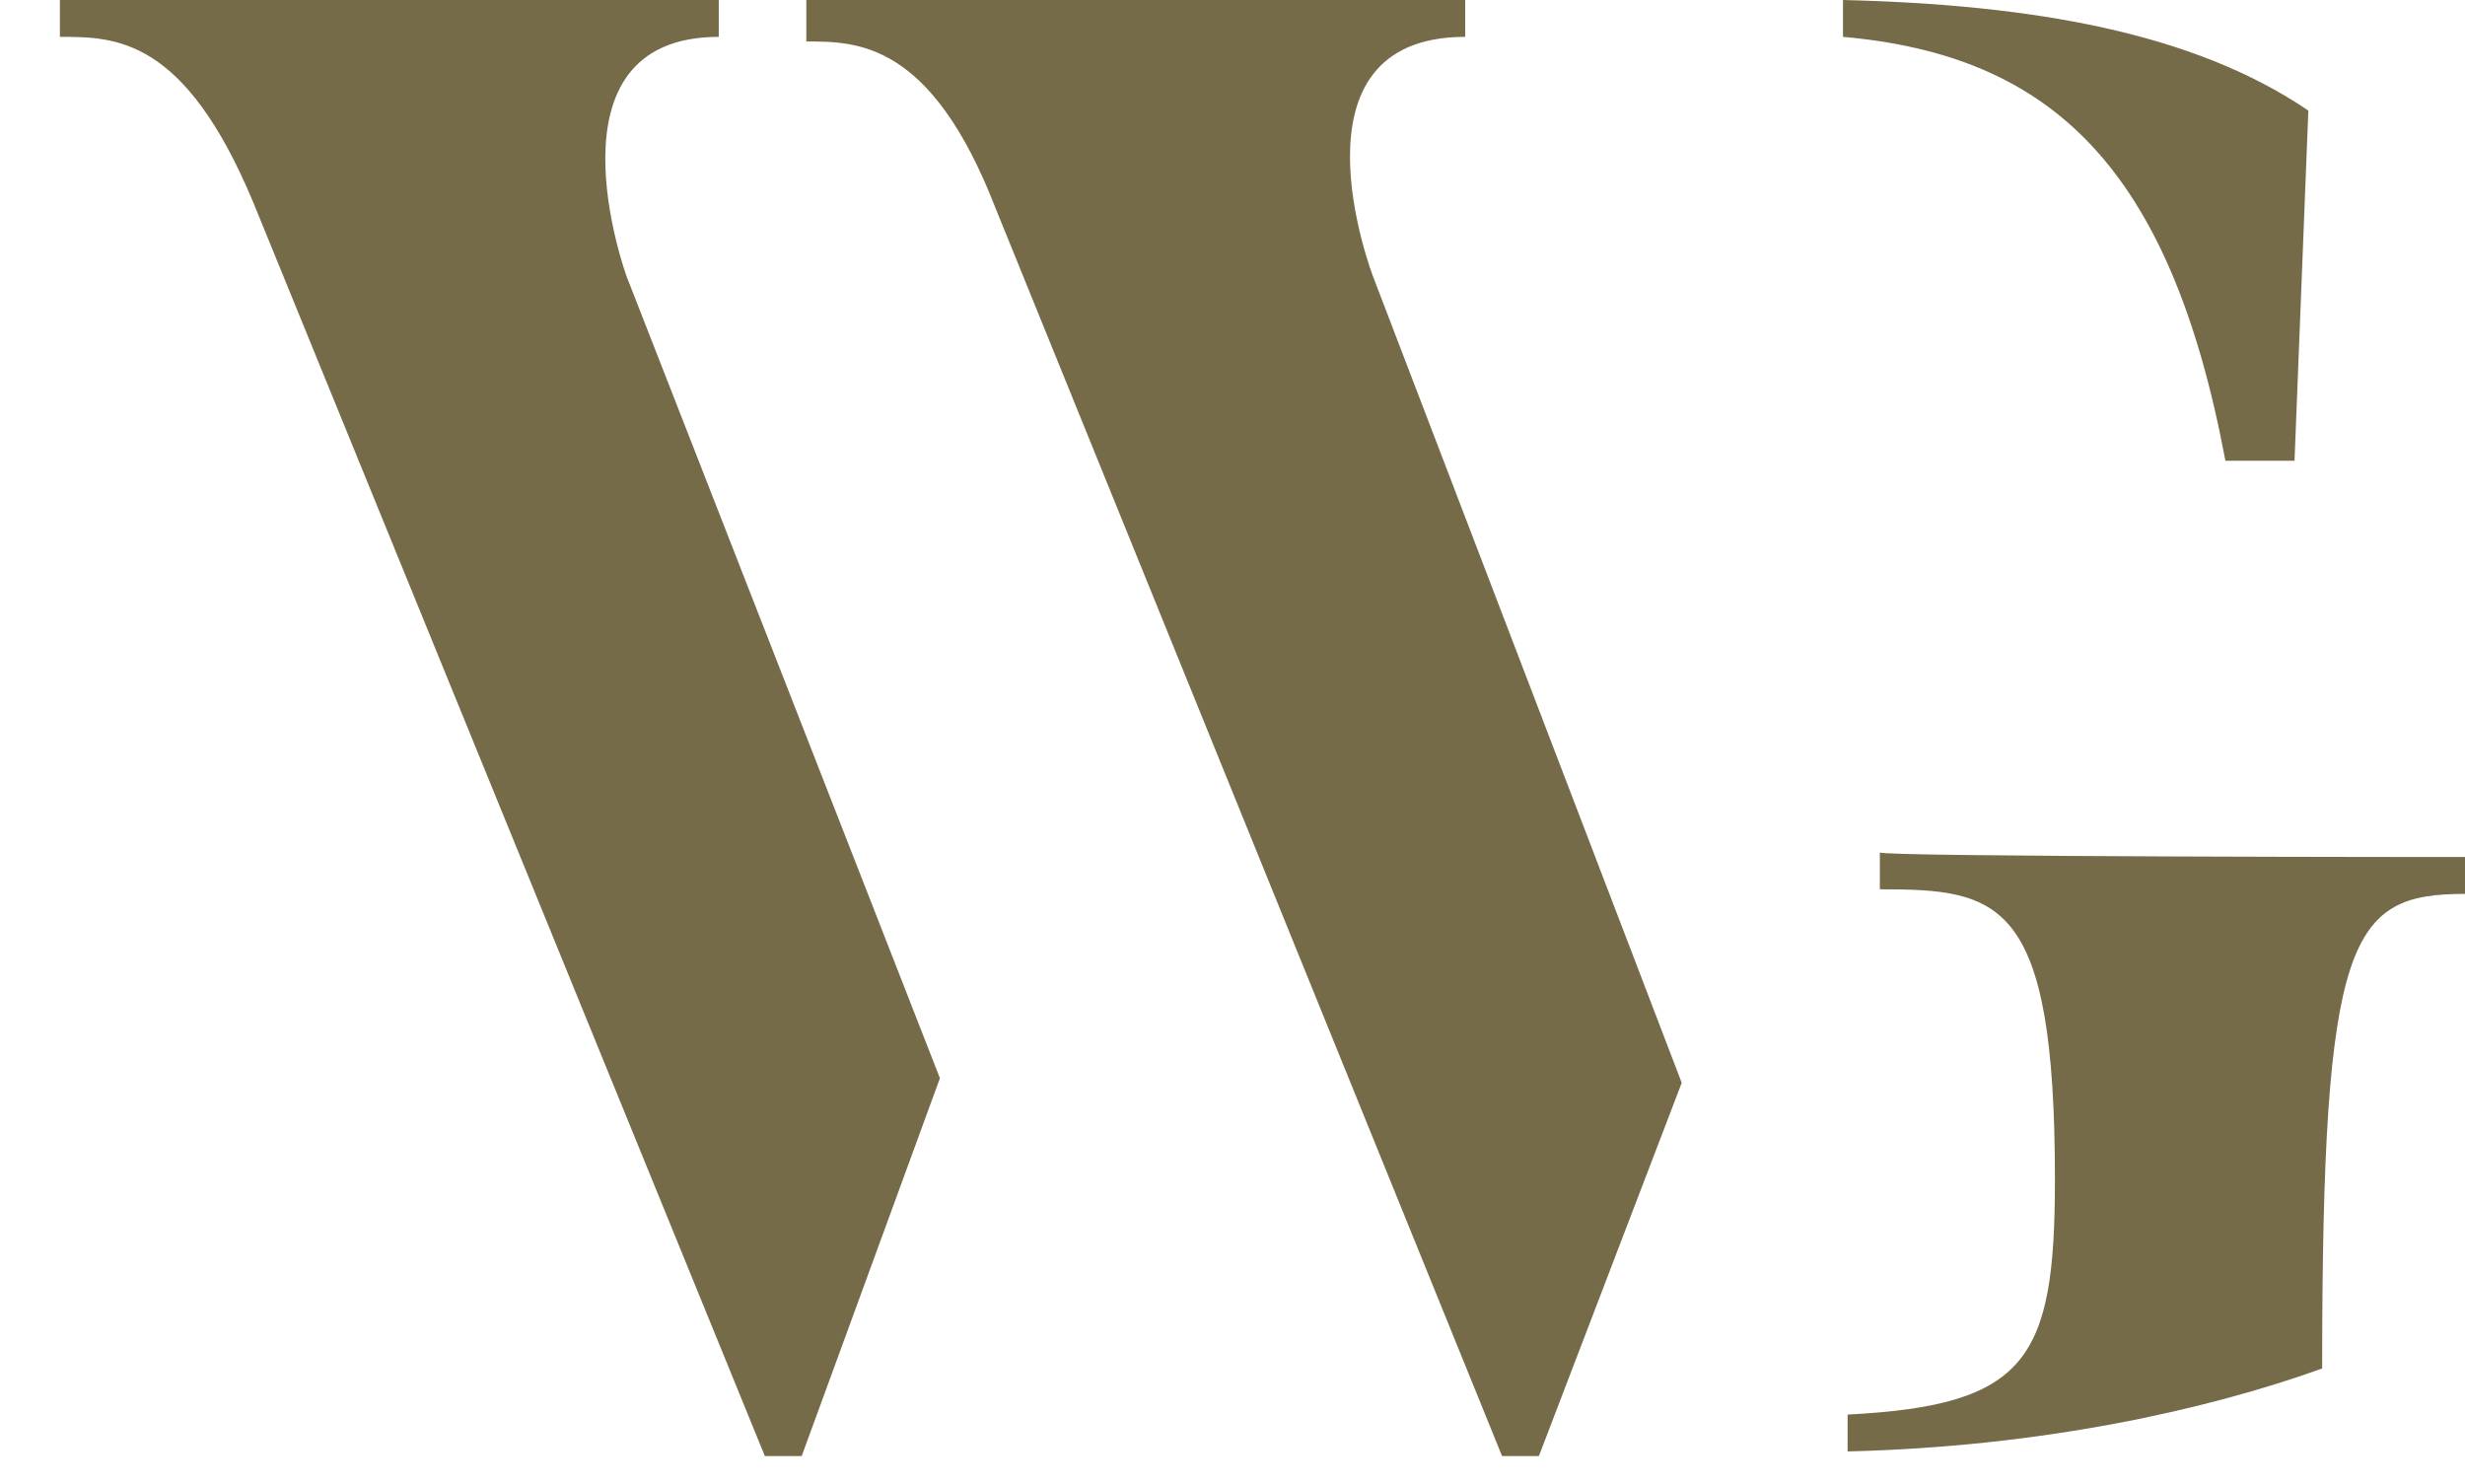
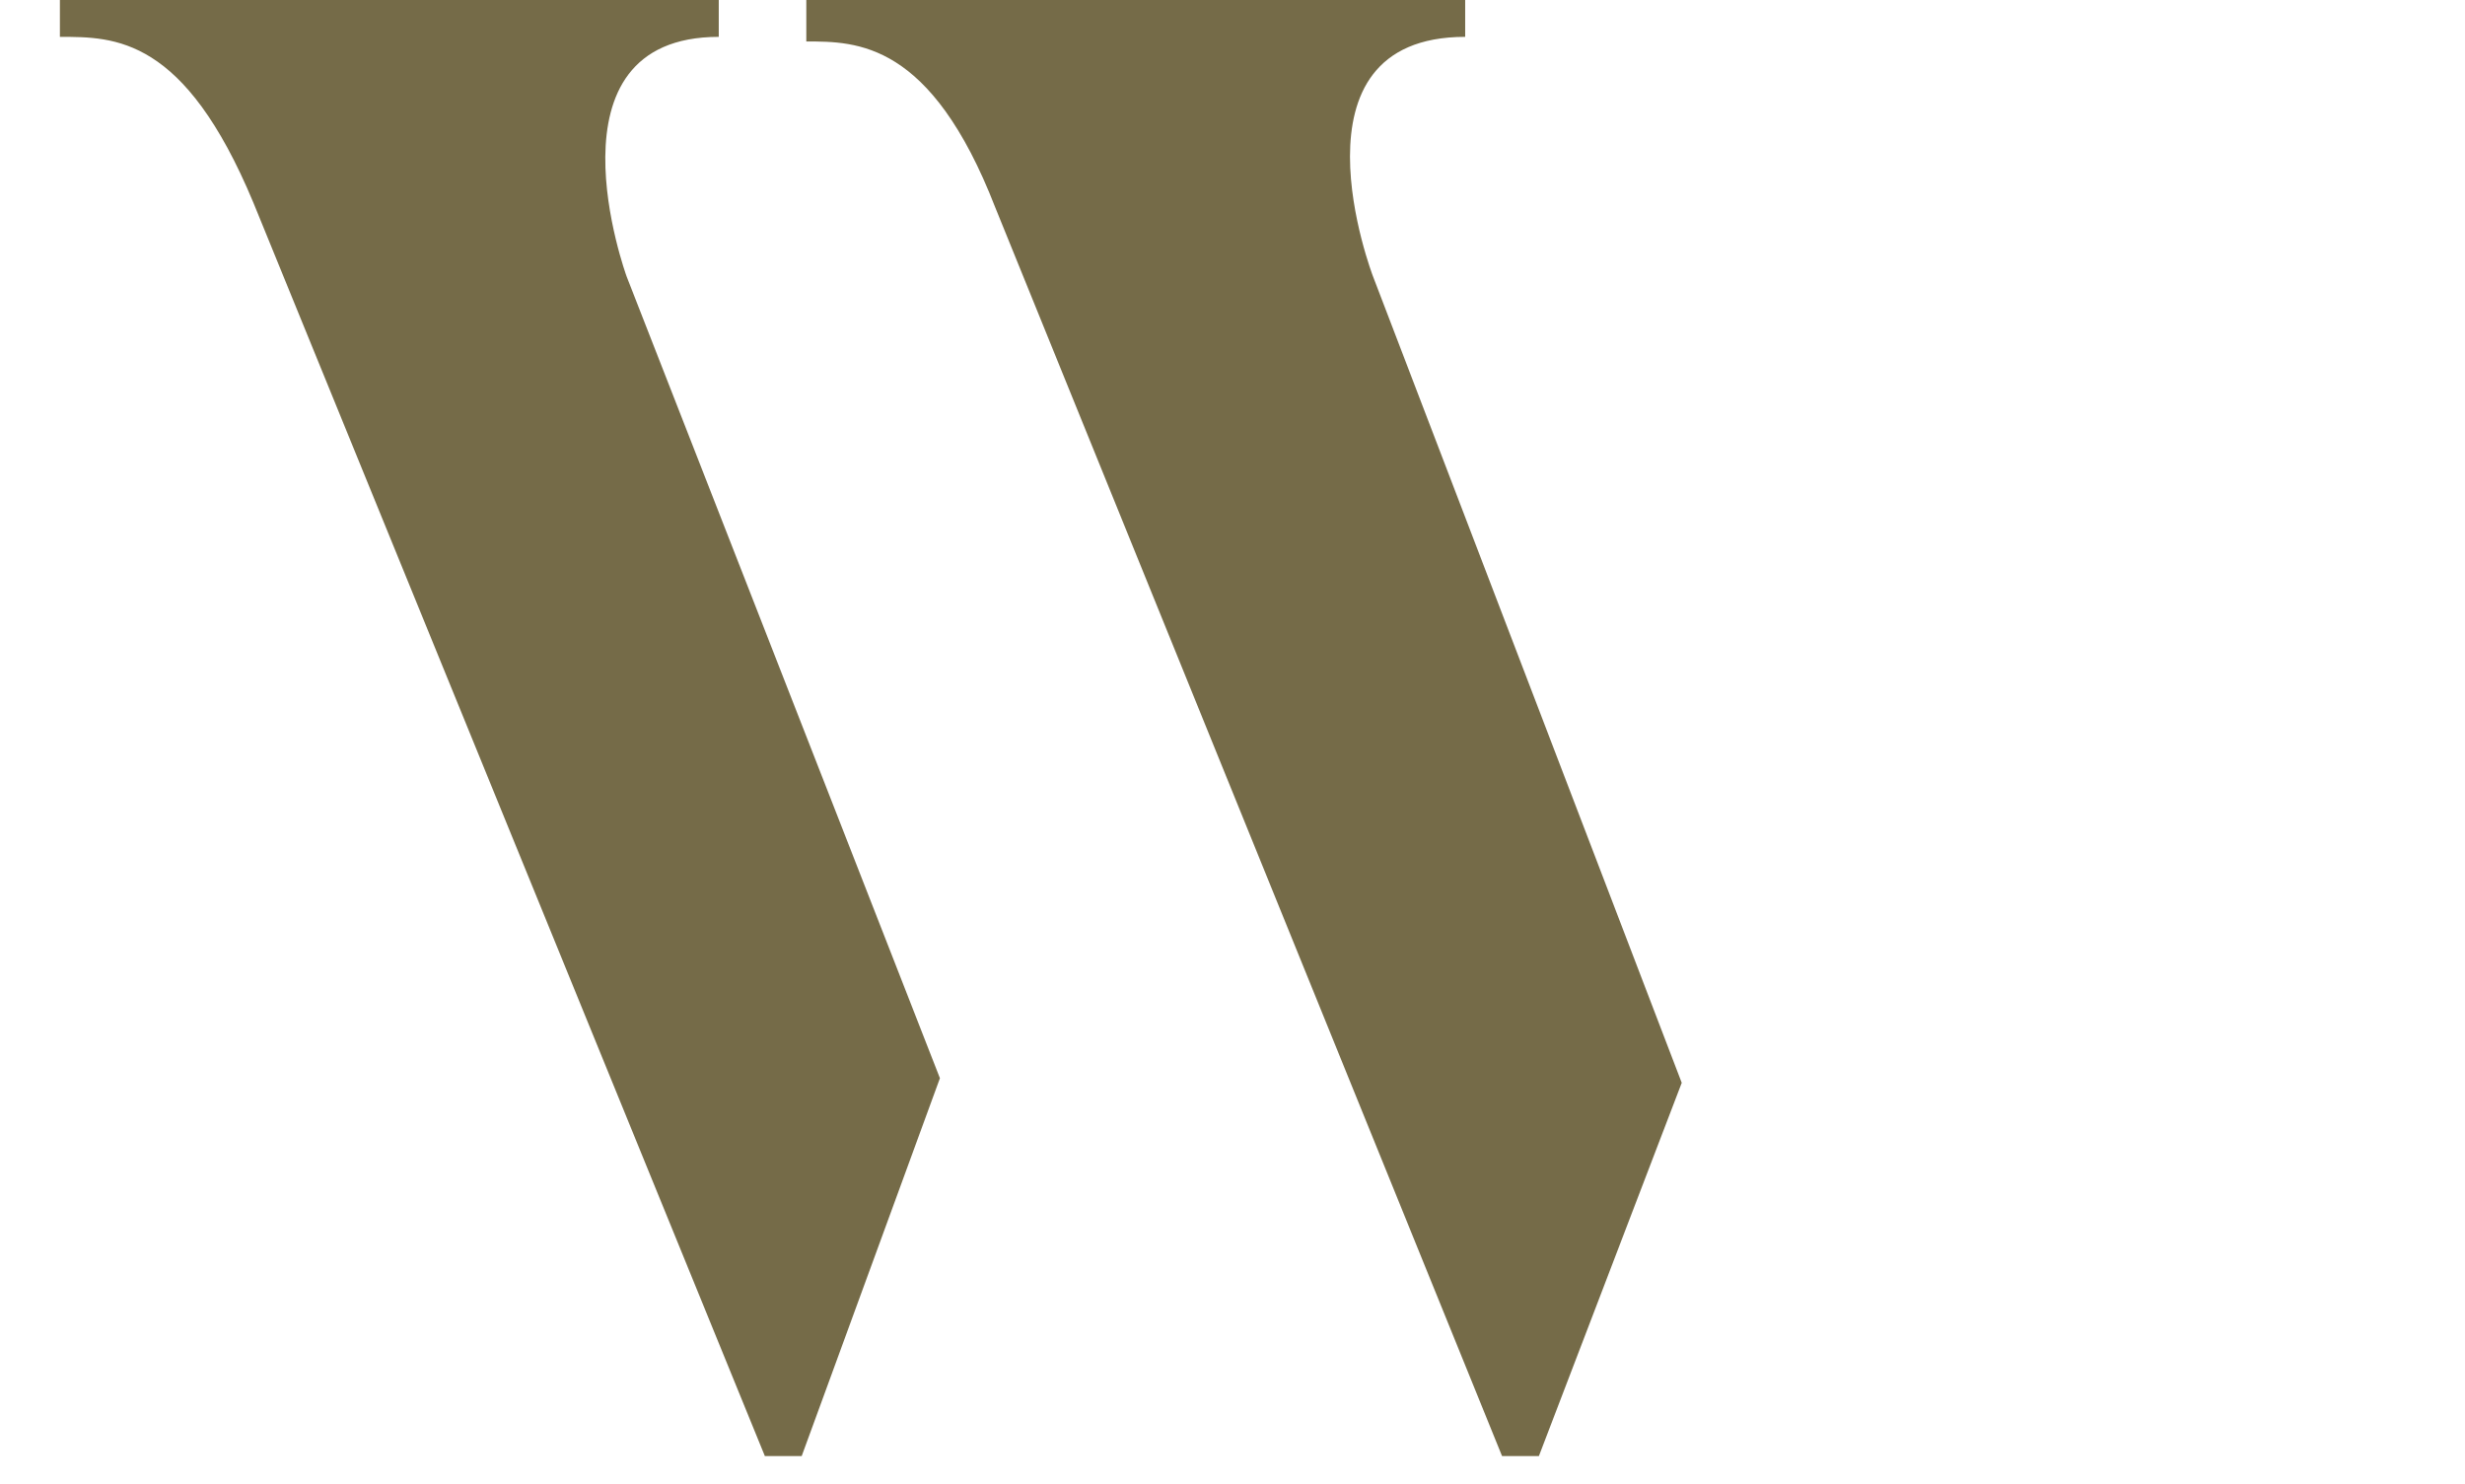
<svg xmlns="http://www.w3.org/2000/svg" version="1.1" id="Ebene_1" x="0px" y="0px" viewBox="0 0 53.5 32.2" style="enable-background:new 0 0 53.5 32.2;" xml:space="preserve">
  <style type="text/css">
	.st0{fill:#756B48;}
</style>
  <g>
    <path class="st0" d="M13.6,6l6.8,17.4l-3,8.2h-0.8L5.5,4.4C4,0.8,2.5,0.8,1.3,0.8V0h14.3v0.8C11.7,0.8,13.6,6,13.6,6z M29.8,6   l6.7,17.5l-3.1,8.1h-0.8l-11-27.1c-1.4-3.6-3-3.6-4.1-3.6V0h14.3v0.8C27.8,0.8,29.8,6,29.8,6z" />
-     <path class="st0" d="M40,0.8V0c4.1,0.1,7.6,0.7,10.1,2.4L49.8,10h-1.5C47.1,3.6,44.5,1.2,40,0.8z M53.5,18.6v0.8   c-2.5,0-3.1,0.9-3.1,10.3c-2.5,0.9-6.1,1.7-10.3,1.8v-0.8c3.9-0.2,4.5-1.2,4.5-5.1c0-6.1-1.2-6.3-3.8-6.3v-0.8   C40.8,18.6,53.5,18.6,53.5,18.6z" />
  </g>
</svg>